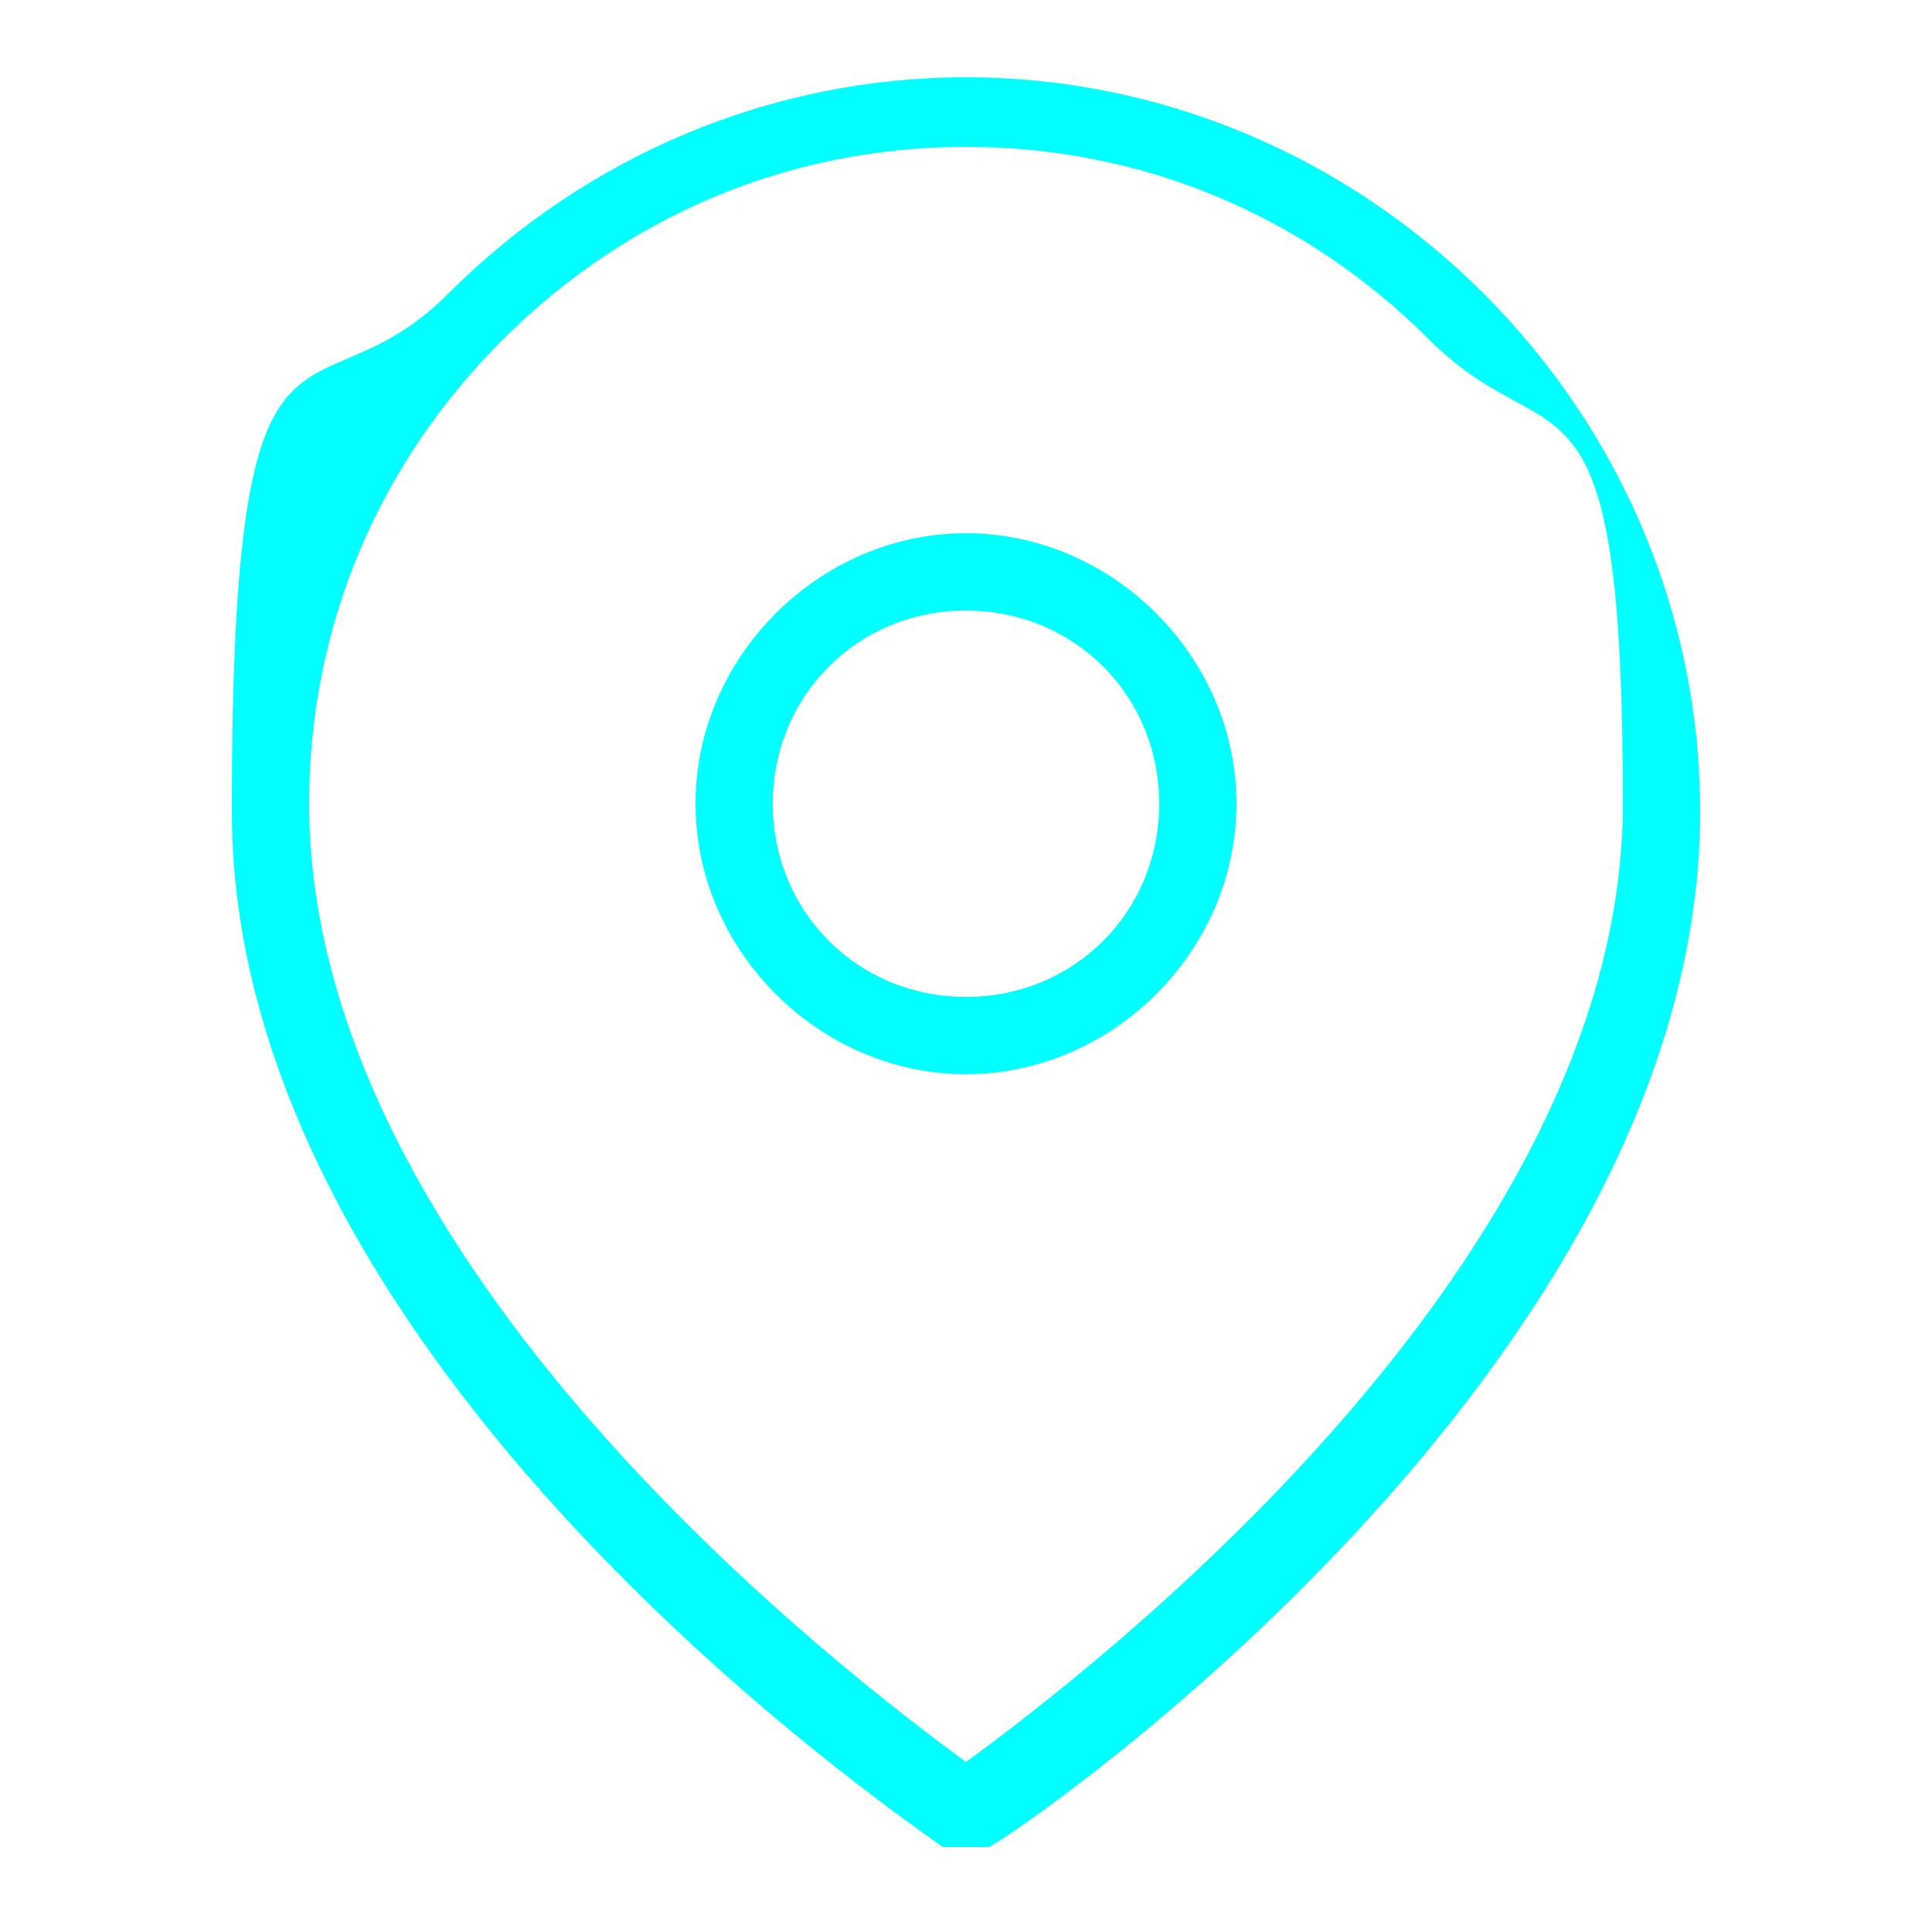
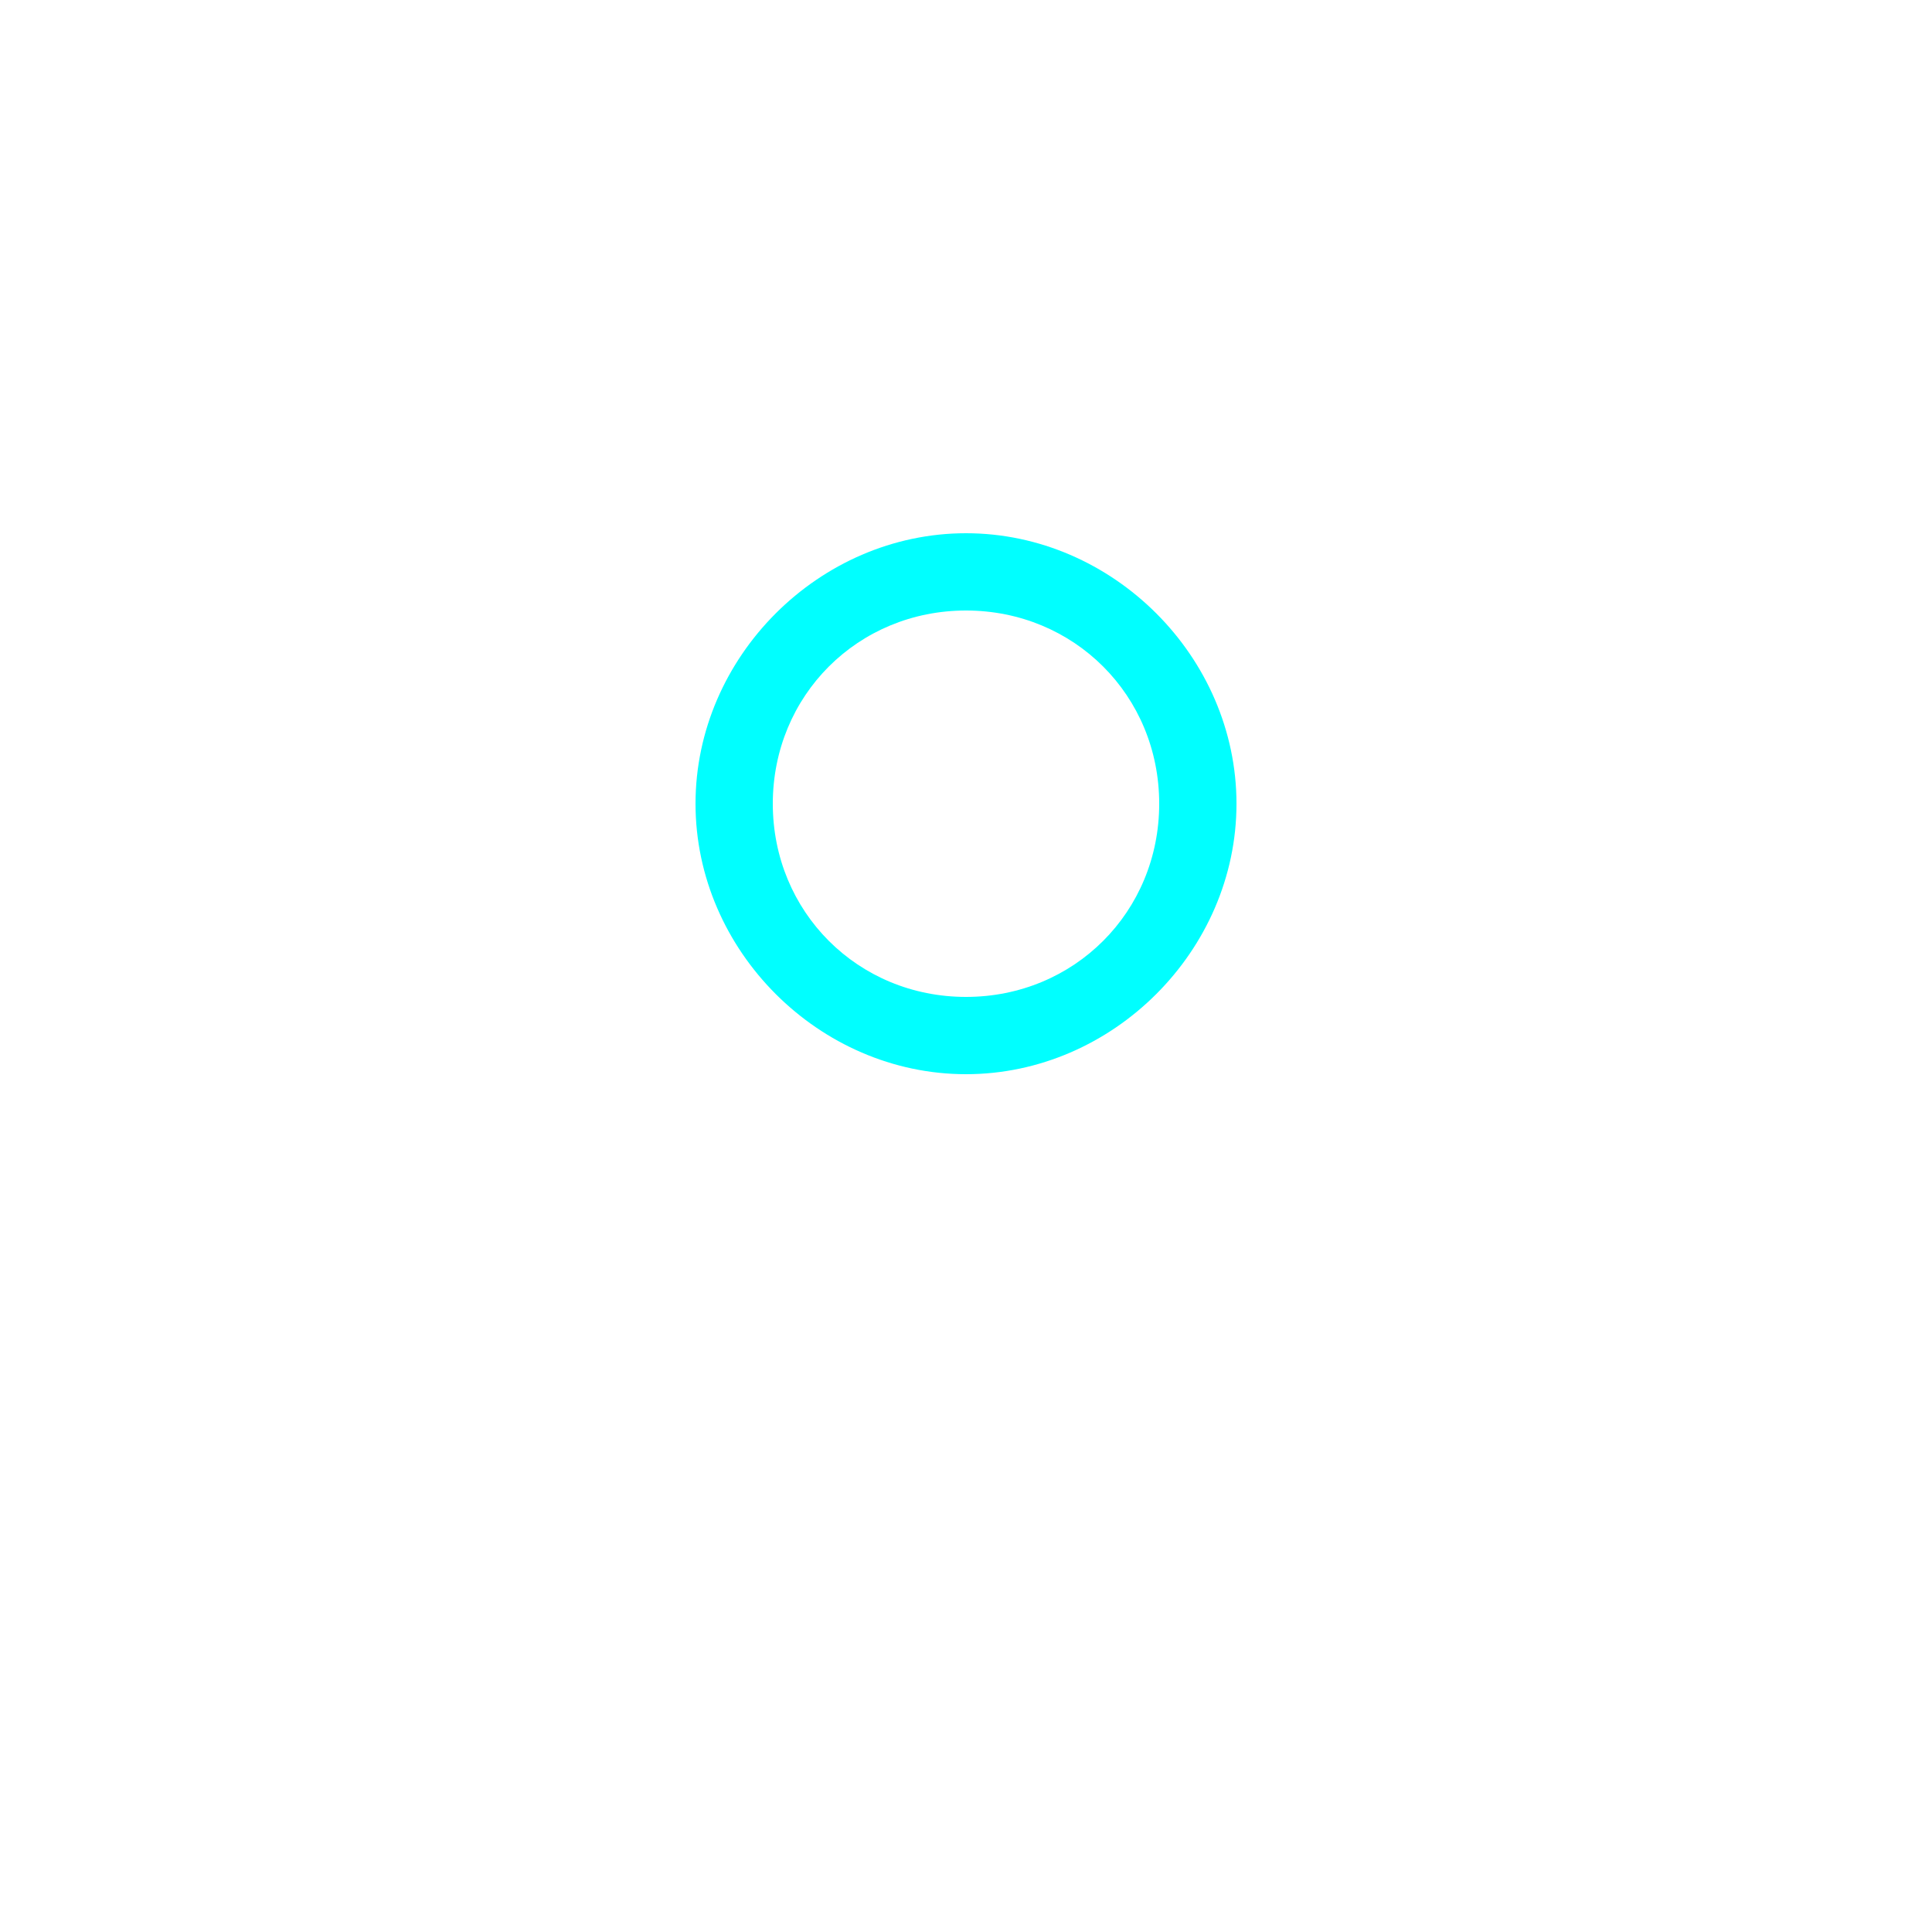
<svg xmlns="http://www.w3.org/2000/svg" id="_圖層_1" data-name="圖層_1" width="25" height="25" version="1.1" viewBox="0 0 25 25">
  <defs>
    <style>
      .st0 {
        fill: aqua;
      }
    </style>
  </defs>
-   <path class="st0" d="M12.5,23.9c0,0-.2,0-.3,0-.4-.3-9.2-6.2-9.2-13.4s1-4.9,2.8-6.7c1.8-1.8,4.2-2.8,6.7-2.8s4.9,1,6.7,2.8c1.8,1.8,2.8,4.2,2.8,6.7,0,7.2-8.8,13.2-9.2,13.4,0,0-.2,0-.3,0ZM12.5,1.9c-2.3,0-4.4.9-6,2.5-1.6,1.6-2.5,3.7-2.5,6,0,6,7,11.3,8.5,12.4,1.5-1.1,8.5-6.4,8.5-12.4s-.9-4.4-2.5-6c-1.6-1.6-3.7-2.5-6-2.5Z" />
  <path class="st0" d="M12.5,13.9c-1.9,0-3.5-1.6-3.5-3.5s1.6-3.5,3.5-3.5,3.5,1.6,3.5,3.5-1.6,3.5-3.5,3.5ZM12.5,7.9c-1.4,0-2.5,1.1-2.5,2.5s1.1,2.5,2.5,2.5,2.5-1.1,2.5-2.5-1.1-2.5-2.5-2.5Z" />
</svg>